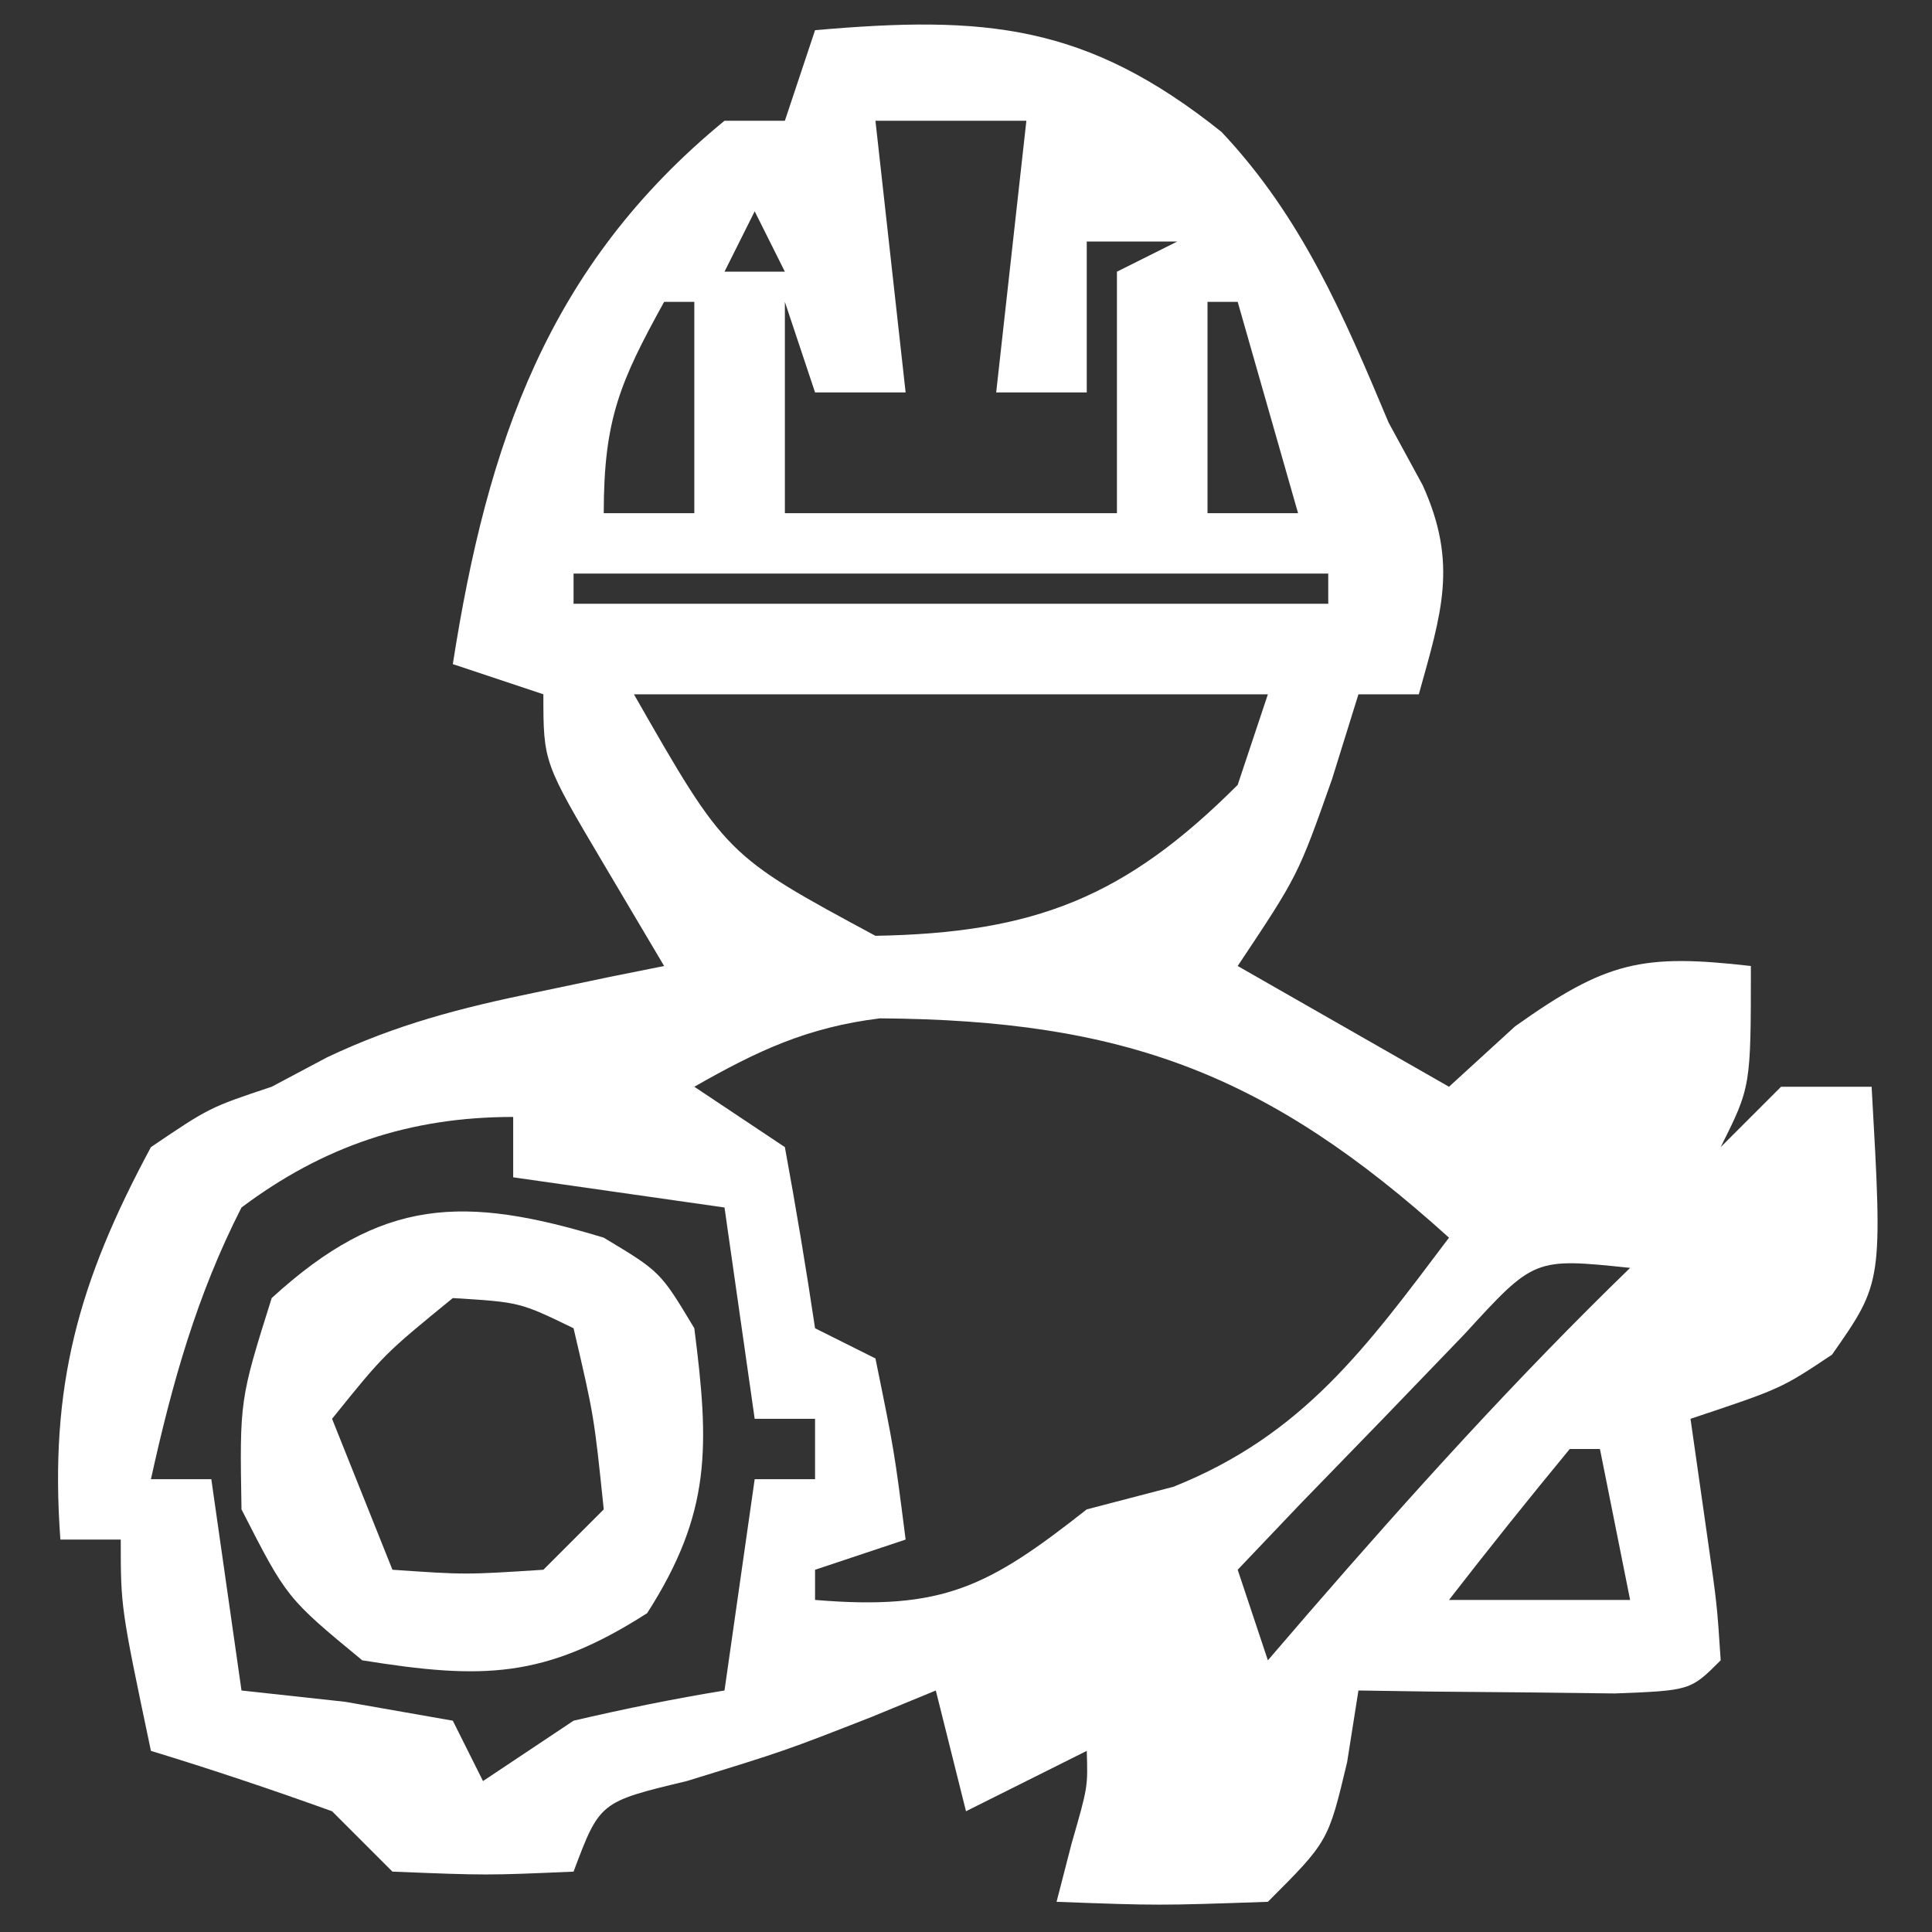
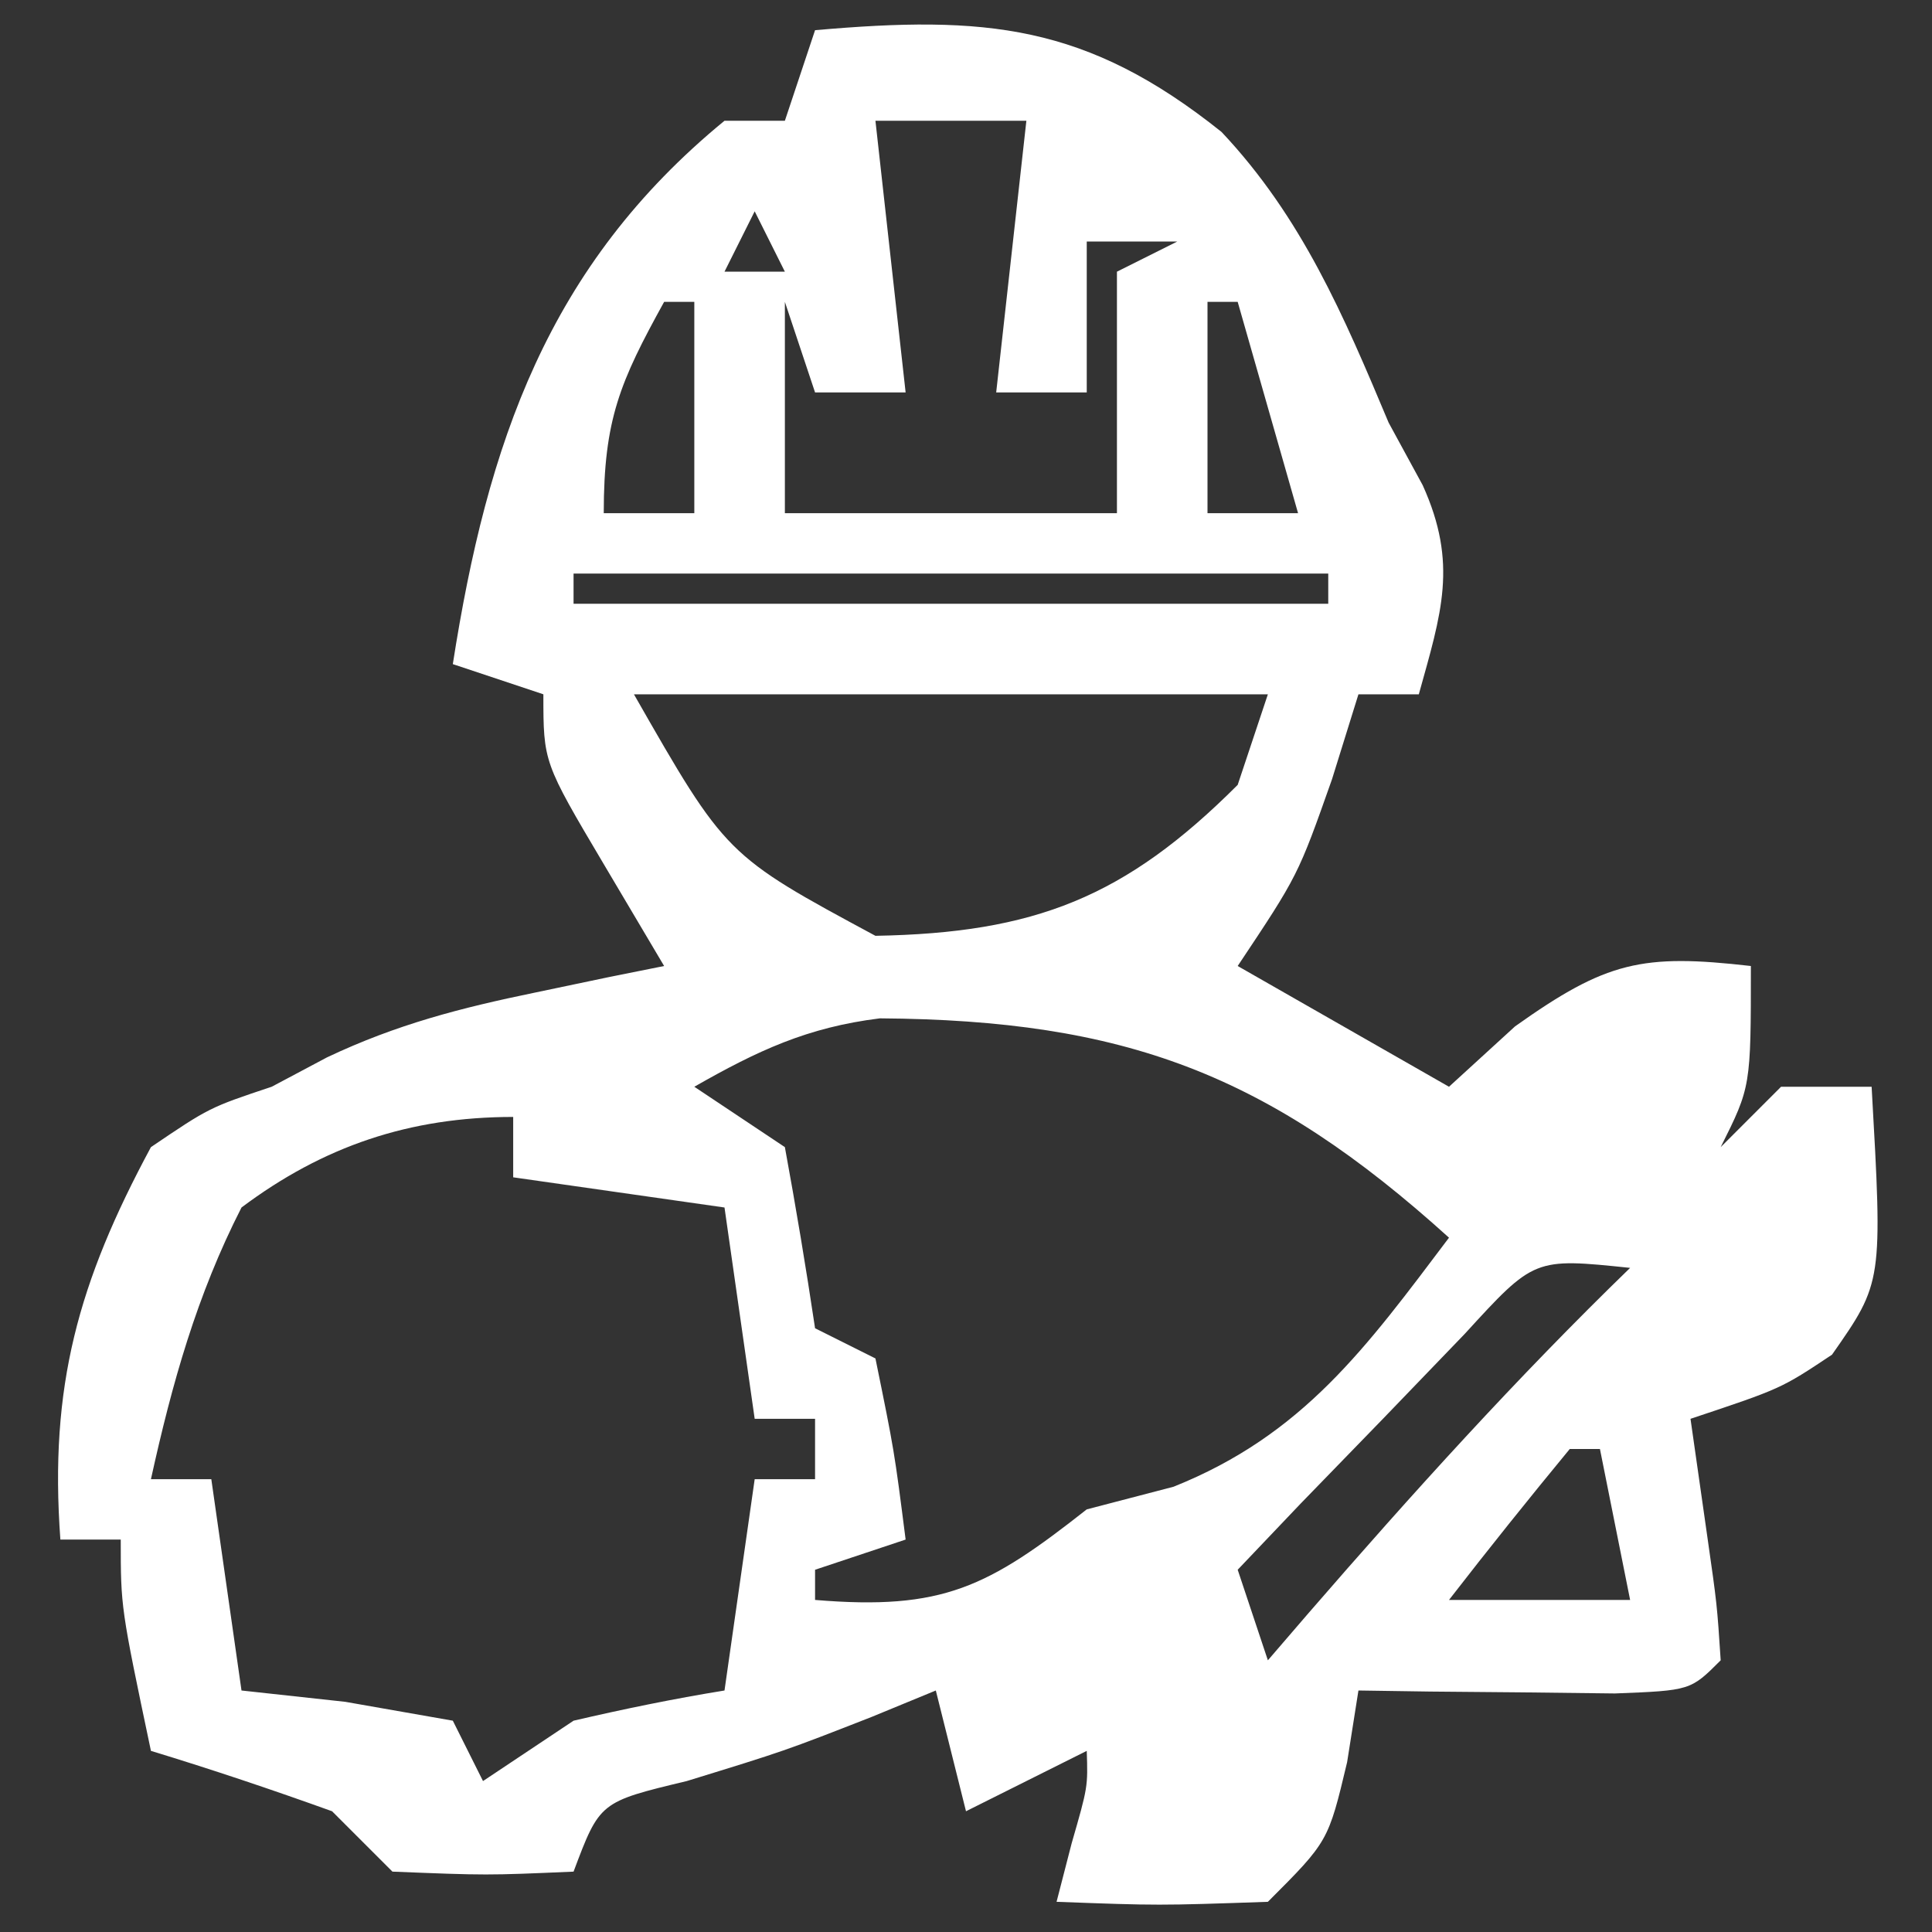
<svg xmlns="http://www.w3.org/2000/svg" version="1.1" width="64" height="64">
  <rect width="100%" height="100%" fill="#333333" stroke="none" />
  <path d="M0 0 C5.64 -0.495 8.984 -0.212 13.465 3.371 C16.126 6.195 17.515 9.46 19 13 C19.373 13.684 19.745 14.369 20.129 15.074 C21.306 17.676 20.748 19.309 20 22 C19.34 22 18.68 22 18 22 C17.711 22.928 17.422 23.856 17.125 24.812 C16 28 16 28 14 31 C16.31 32.32 18.62 33.64 21 35 C21.722 34.34 22.444 33.68 23.188 33 C26.216 30.846 27.397 30.588 31 31 C31 35 31 35 30 37 C30.66 36.34 31.32 35.68 32 35 C32.99 35 33.98 35 35 35 C35.367 41.476 35.367 41.476 33.688 43.875 C32 45 32 45 29 46 C29.186 47.299 29.371 48.599 29.562 49.938 C29.879 52.152 29.879 52.152 30 54 C29 55 29 55 26.496 55.098 C25.487 55.086 24.477 55.074 23.438 55.062 C22.426 55.053 21.414 55.044 20.371 55.035 C19.197 55.018 19.197 55.018 18 55 C17.876 55.784 17.753 56.568 17.625 57.375 C17 60 17 60 15 62 C11.375 62.125 11.375 62.125 8 62 C8.165 61.361 8.33 60.721 8.5 60.062 C9.039 58.192 9.039 58.192 9 57 C7.68 57.66 6.36 58.32 5 59 C4.67 57.68 4.34 56.36 4 55 C3.299 55.289 2.598 55.578 1.875 55.875 C-1 57 -1 57 -4.25 58 C-7.132 58.691 -7.132 58.691 -8 61 C-10.875 61.125 -10.875 61.125 -14 61 C-14.66 60.34 -15.32 59.68 -16 59 C-17.984 58.286 -19.983 57.614 -22 57 C-23 52.25 -23 52.25 -23 50 C-23.66 50 -24.32 50 -25 50 C-25.371 44.929 -24.41 41.476 -22 37 C-20.062 35.688 -20.062 35.688 -18 35 C-17.395 34.679 -16.791 34.358 -16.168 34.027 C-13.861 32.934 -11.746 32.389 -9.25 31.875 C-8.451 31.707 -7.652 31.54 -6.828 31.367 C-6.225 31.246 -5.622 31.125 -5 31 C-5.66 29.886 -6.32 28.773 -7 27.625 C-9 24.25 -9 24.25 -9 22 C-9.99 21.67 -10.98 21.34 -12 21 C-10.858 13.692 -8.855 7.804 -3 3 C-2.34 3 -1.68 3 -1 3 C-0.67 2.01 -0.34 1.02 0 0 Z M2 3 C2.33 5.97 2.66 8.94 3 12 C2.01 12 1.02 12 0 12 C-0.33 11.01 -0.66 10.02 -1 9 C-1 11.31 -1 13.62 -1 16 C2.63 16 6.26 16 10 16 C10 13.36 10 10.72 10 8 C10.66 7.67 11.32 7.34 12 7 C11.01 7 10.02 7 9 7 C9 8.65 9 10.3 9 12 C8.01 12 7.02 12 6 12 C6.33 9.03 6.66 6.06 7 3 C5.35 3 3.7 3 2 3 Z M-2 6 C-2.33 6.66 -2.66 7.32 -3 8 C-2.34 8 -1.68 8 -1 8 C-1.33 7.34 -1.66 6.68 -2 6 Z M-5 9 C-6.461 11.647 -7 12.894 -7 16 C-6.01 16 -5.02 16 -4 16 C-4 13.69 -4 11.38 -4 9 C-4.33 9 -4.66 9 -5 9 Z M13 9 C13 11.31 13 13.62 13 16 C13.99 16 14.98 16 16 16 C15.34 13.69 14.68 11.38 14 9 C13.67 9 13.34 9 13 9 Z M-8 18 C-8 18.33 -8 18.66 -8 19 C0.25 19 8.5 19 17 19 C17 18.67 17 18.34 17 18 C8.75 18 0.5 18 -8 18 Z M-6 22 C-2.952 27.333 -2.952 27.333 2 30 C7.277 29.906 10.268 28.732 14 25 C14.33 24.01 14.66 23.02 15 22 C8.07 22 1.14 22 -6 22 Z M-4 35 C-2.515 35.99 -2.515 35.99 -1 37 C-0.634 38.994 -0.299 40.995 0 43 C0.66 43.33 1.32 43.66 2 44 C2.625 47.062 2.625 47.062 3 50 C2.01 50.33 1.02 50.66 0 51 C0 51.33 0 51.66 0 52 C4.234 52.353 5.73 51.576 9 49 C9.949 48.752 10.898 48.505 11.875 48.25 C16.175 46.53 18.261 43.632 21 40 C15 34.572 10.258 32.791 2.148 32.734 C-0.26 33.032 -1.904 33.805 -4 35 Z M-19 39 C-20.48 41.899 -21.302 44.829 -22 48 C-21.34 48 -20.68 48 -20 48 C-19.67 50.31 -19.34 52.62 -19 55 C-17.866 55.124 -16.731 55.248 -15.562 55.375 C-13.799 55.684 -13.799 55.684 -12 56 C-11.67 56.66 -11.34 57.32 -11 58 C-10.01 57.34 -9.02 56.68 -8 56 C-6.345 55.615 -4.678 55.272 -3 55 C-2.67 52.69 -2.34 50.38 -2 48 C-1.34 48 -0.68 48 0 48 C0 47.34 0 46.68 0 46 C-0.66 46 -1.32 46 -2 46 C-2.33 43.69 -2.66 41.38 -3 39 C-5.31 38.67 -7.62 38.34 -10 38 C-10 37.34 -10 36.68 -10 36 C-13.428 36 -16.29 36.968 -19 39 Z M24 37 C25 40 25 40 25 40 Z M21.52 43.188 C20.18 44.58 20.18 44.58 18.812 46 C17.461 47.392 17.461 47.392 16.082 48.812 C15.395 49.534 14.708 50.256 14 51 C14.33 51.99 14.66 52.98 15 54 C15.447 53.481 15.895 52.961 16.355 52.426 C19.782 48.473 23.244 44.642 27 41 C23.824 40.669 23.824 40.669 21.52 43.188 Z M25 47 C23.642 48.646 22.307 50.313 21 52 C22.98 52 24.96 52 27 52 C26.67 50.35 26.34 48.7 26 47 C25.67 47 25.34 47 25 47 Z " fill="#fff" transform="translate(27,1)" />
-   <path d="M0 0 C1.875 1.125 1.875 1.125 3 3 C3.496 6.895 3.58 9.095 1.438 12.438 C-1.967 14.62 -4.034 14.637 -8 14 C-10.5 11.938 -10.5 11.938 -12 9 C-12.062 5.375 -12.062 5.375 -11 2 C-7.349 -1.338 -4.642 -1.413 0 0 Z M-5 2 C-7.271 3.854 -7.271 3.854 -9 6 C-8.34 7.65 -7.68 9.3 -7 11 C-4.584 11.167 -4.584 11.167 -2 11 C-1.34 10.34 -0.68 9.68 0 9 C-0.322 5.901 -0.322 5.901 -1 3 C-2.781 2.136 -2.781 2.136 -5 2 Z " fill="#fff" transform="translate(20,41)" />
</svg>